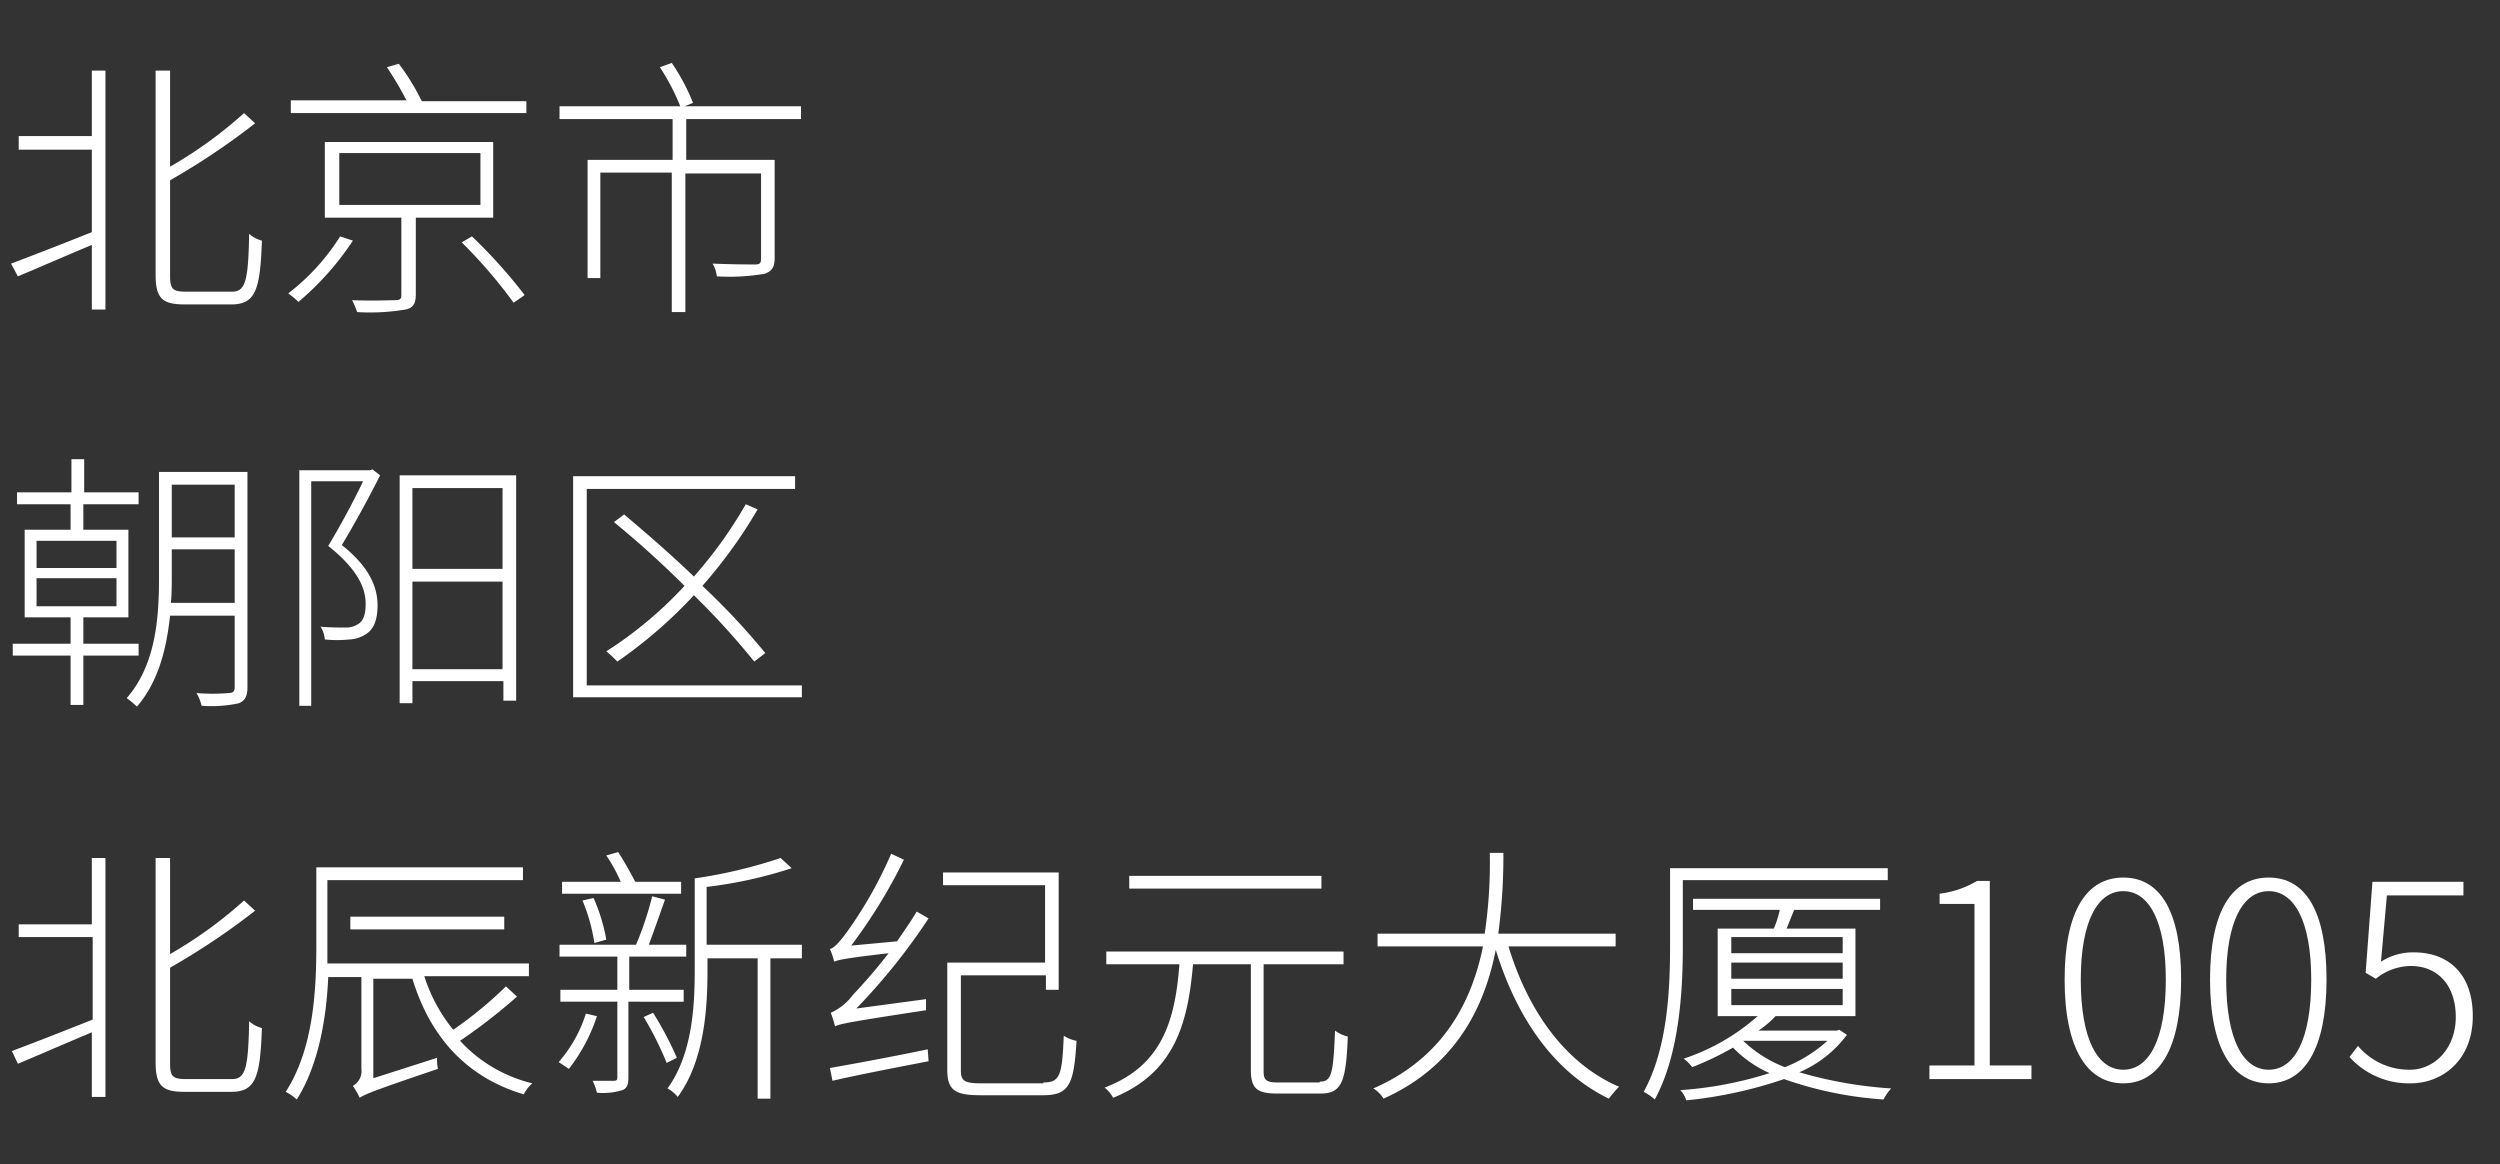
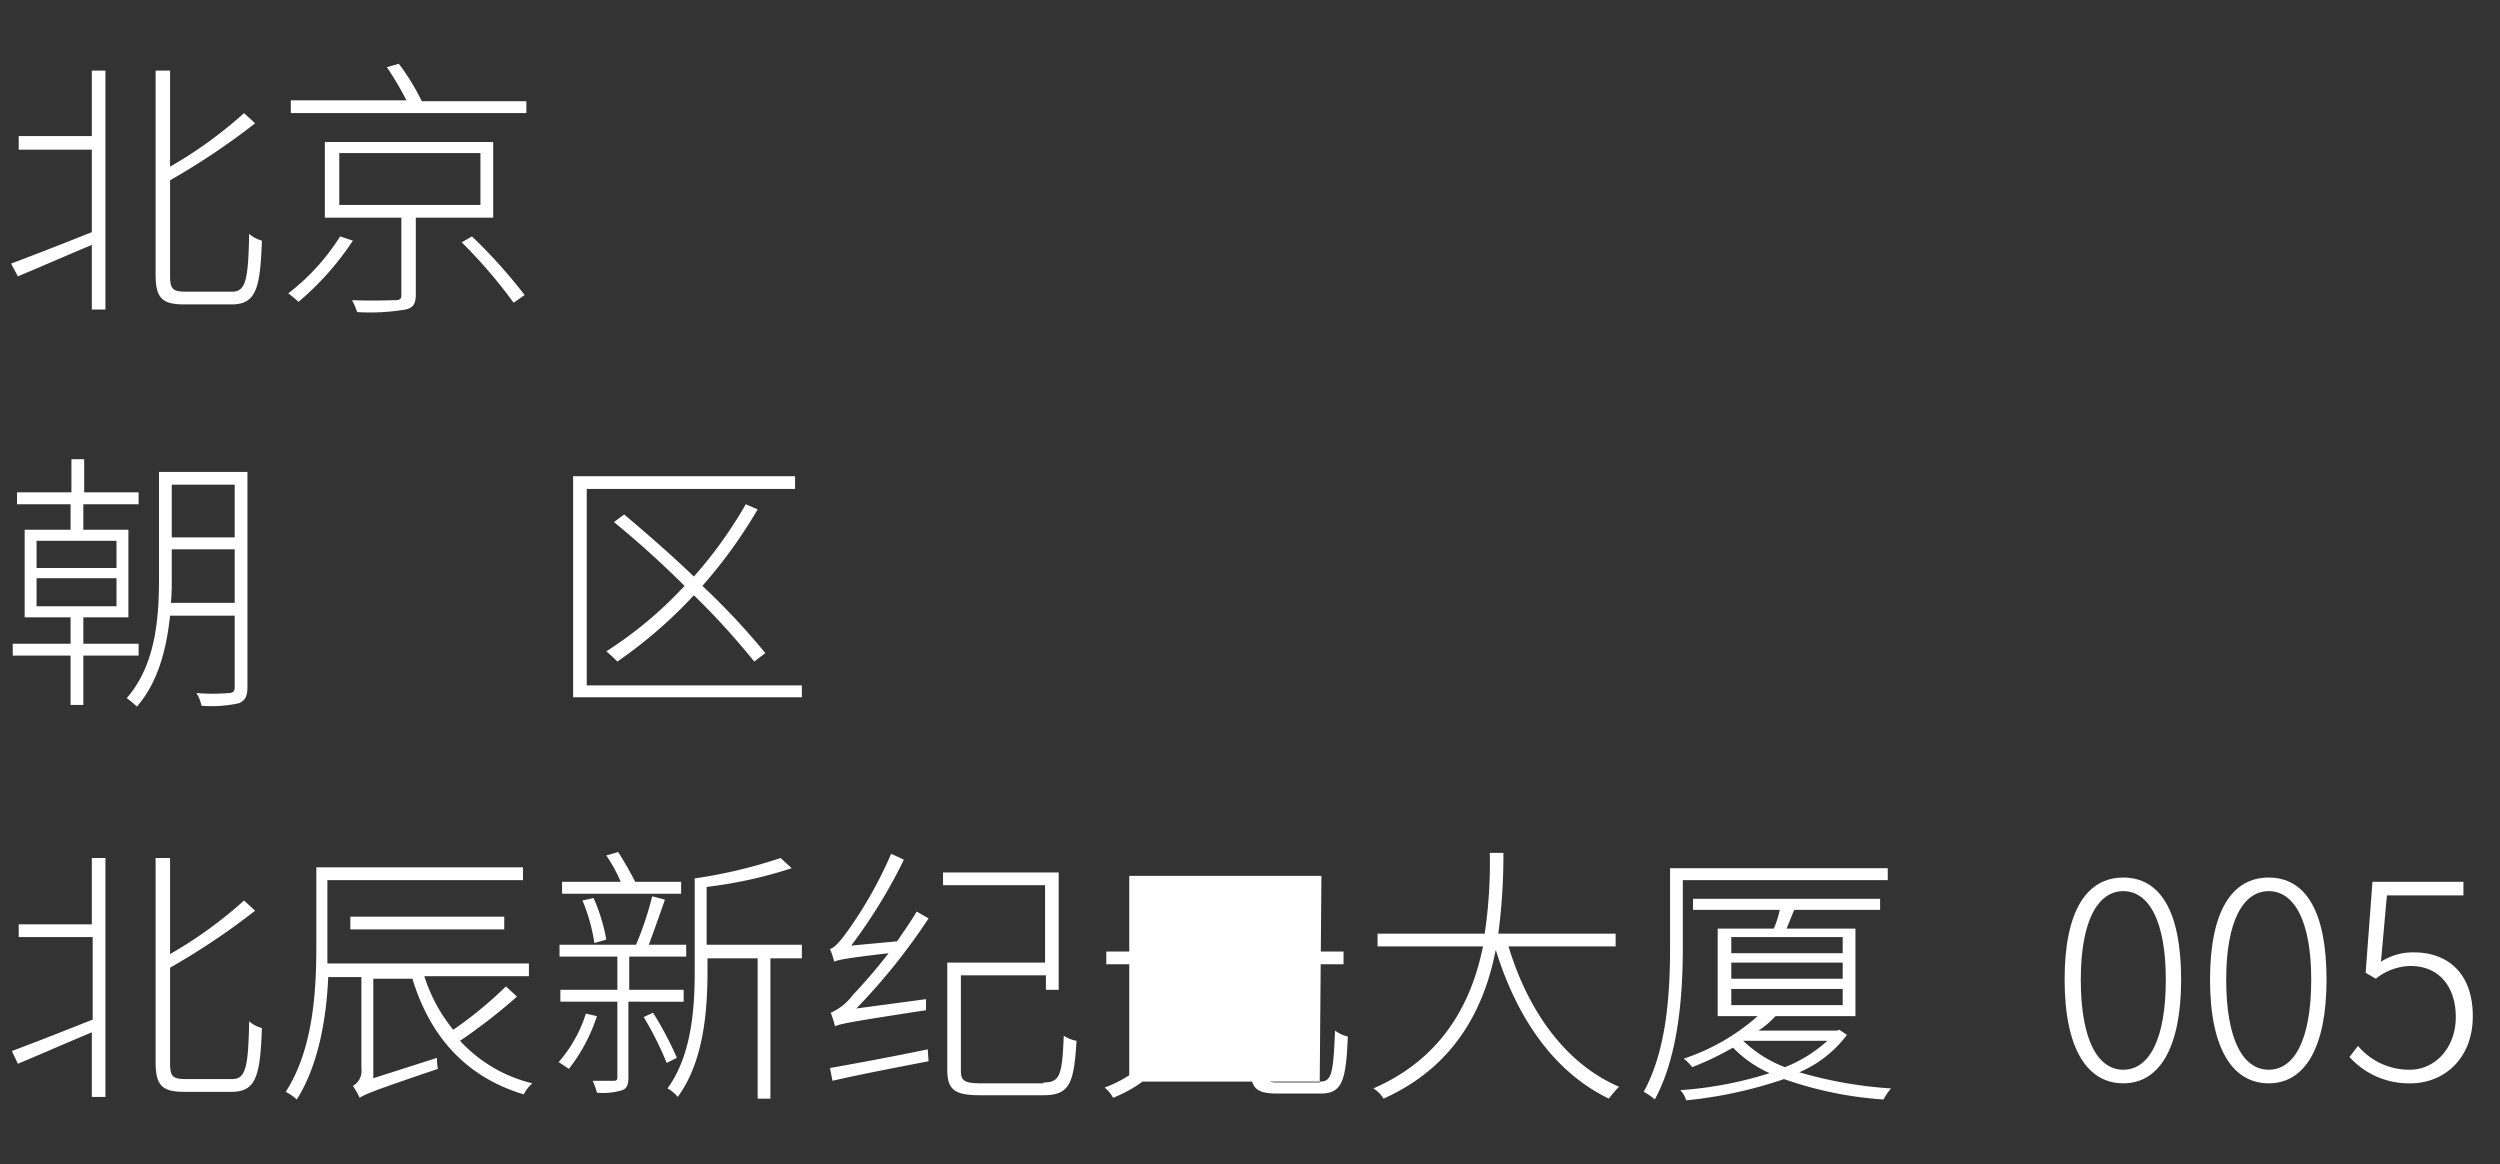
<svg xmlns="http://www.w3.org/2000/svg" id="图层_1" data-name="图层 1" viewBox="0 0 294 136.94">
  <rect x="0" y="0" width="294" height="136.94" fill="#333333" stroke="none" />
  <defs>
    <style>.cls-1{fill:#fff;}</style>
  </defs>
  <title>字体调整</title>
  <path class="cls-1" d="M10.8,8.3h1.6V36.4H10.8V28.8c-3.1,1.3-6.3,2.7-8.7,3.7L1.3,31c2.4-.9,6-2.3,9.5-3.7V17.6H2.2V16h8.6Zm16.5,26c1.6,0,1.9-1.4,2-6.8a3.68,3.68,0,0,0,1.5.8c-.2,5.7-.7,7.5-3.6,7.5H21.7c-2.6,0-3.4-.7-3.4-3.5V8.3H20V19.6a50.31,50.31,0,0,0,8.7-6.3L30,14.5a82.65,82.65,0,0,1-10,6.7V32.4c0,1.6.3,1.9,1.9,1.9Z" />
  <path class="cls-1" d="M41.5,28.3a33.73,33.73,0,0,1-6.4,7.2,12.7,12.7,0,0,0-1.2-1A25.62,25.62,0,0,0,40,27.8ZM61.9,11.8v1.5H34.2V11.8H47.8a39.69,39.69,0,0,0-2.3-3.9l1.4-.4a26.1,26.1,0,0,1,2.7,4.4H61.9Zm-13,13.7v9.1c0,1.1-.3,1.6-1.2,1.8a25.1,25.1,0,0,1-5.7.3,8.43,8.43,0,0,0-.6-1.4c2.5.1,4.5,0,5.1,0s.7-.2.7-.6V25.6h-9V16.7H58v8.9H48.9Zm-9-1.4H56.5V18H39.9Zm15.6,3.7a61,61,0,0,1,6.2,6.9l-1.3.9a58.42,58.42,0,0,0-6.1-7.1Z" />
-   <path class="cls-1" d="M80.7,14v4.8H91.1V30.3c0,1.1-.3,1.6-1.2,1.9a24.56,24.56,0,0,1-5.6.3,3.81,3.81,0,0,0-.5-1.5c2.5.1,4.4.1,5,.1s.7-.2.7-.7v-10H80.6V36.7H79V20.3H70.6V32.7H69.1V18.8h10V14H65.8V12.5H80a25.56,25.56,0,0,0-2.4-4.6L79,7.4a24.22,24.22,0,0,1,2.5,4.7l-1,.4H94.2V14Z" />
  <path class="cls-1" d="M9.8,77.1v5.8H8.3V77.1H1.5V75.7H8.3V72.6H2.9V62.3H8.3v-3H2V57.9H8.4V54H9.9v3.9h6.4v1.4H9.8v3h5.3V72.6H9.8v3.1h6.5v1.4ZM4.3,66.8h9.4V63.6H4.3Zm0,4.5h9.4V68H4.3Zm24.8,9.5c0,1.1-.3,1.6-1,1.9a15.22,15.22,0,0,1-4.4.3,4.71,4.71,0,0,0-.6-1.5,22.27,22.27,0,0,0,3.8,0c.5,0,.7-.2.7-.7V72.4H20c-.4,3.7-1.3,7.7-3.9,10.7a10.59,10.59,0,0,0-1.2-1c3.5-4,3.8-9.7,3.8-14.2V55.5H29.1Zm-1.5-9.9V64.6H20.2v3.2c0,1,0,2-.1,3.1ZM20.2,57v6.2h7.4V57Z" />
-   <path class="cls-1" d="M44.7,55.9c-1.3,2.6-3,5.7-4.5,8.2,3.4,2.7,4.2,5.1,4.2,7.1,0,1.6-.4,2.8-1.4,3.4a3.88,3.88,0,0,1-1.9.6,14.05,14.05,0,0,1-2.9,0,3.32,3.32,0,0,0-.5-1.5c1.2.1,2.2.1,2.9.1a2.6,2.6,0,0,0,1.5-.4c.7-.4.9-1.3.9-2.4,0-1.9-1-4.1-4.4-6.8,1.5-2.5,3-5.3,4.1-7.6H36.6V83H35.2V55.3h8.3l.3-.1Zm16,0V82.4H59.2V80.1H48.5v2.6H47V55.9ZM48.5,57.4v9.5H59.1V57.4ZM59.1,78.7V68.4H48.5V78.7Z" />
  <path class="cls-1" d="M94.3,80.5V82H67.4V56H93.5v1.5H69V80.6H94.3Zm-5.6-2.7A88.39,88.39,0,0,0,81.6,70a54.07,54.07,0,0,1-9,7.8,15.38,15.38,0,0,0-1.3-1.2,47,47,0,0,0,9.2-7.7c-2.7-2.7-5.6-5.3-8.3-7.5l1.2-.9c2.6,2.2,5.5,4.7,8.2,7.3a50.76,50.76,0,0,0,6.1-8.5l1.4.6a57.15,57.15,0,0,1-6.5,9A82.37,82.37,0,0,1,90,76.8Z" />
  <path class="cls-1" d="M10.8,100.9h1.6V129H10.8v-7.6c-3.1,1.3-6.3,2.7-8.7,3.7l-.7-1.5c2.4-.9,6-2.3,9.5-3.7v-9.7H2.2v-1.5h8.6Zm16.5,26c1.6,0,1.9-1.4,2-6.8a3.68,3.68,0,0,0,1.5.8c-.2,5.7-.7,7.5-3.6,7.5H21.7c-2.6,0-3.4-.7-3.4-3.5v-24H20v11.3a50.31,50.31,0,0,0,8.7-6.3l1.3,1.2a82.65,82.65,0,0,1-10,6.7V125c0,1.6.3,1.9,1.9,1.9Z" />
  <path class="cls-1" d="M60.8,117.2a66.74,66.74,0,0,1-6.7,5.2,17,17,0,0,0,8.5,5,4.12,4.12,0,0,0-1,1.3c-6.7-2-11-6.7-13.1-13.6H43.9v11.7l7.5-2.4a5.28,5.28,0,0,0,.1,1.3c-7.7,2.6-8.6,3-9.2,3.4a10,10,0,0,0-.8-1.4,2,2,0,0,0,1-2V114.9H38.6c-.2,4.7-1.1,10.3-3.7,14.4a6,6,0,0,0-1.3-.9c3.3-5.1,3.6-12.1,3.6-17.2V102H61.5v1.5h-23v9.8H62.2v1.5H49.9a19.12,19.12,0,0,0,3.4,6.3,46.89,46.89,0,0,0,6.2-5.1Zm-19.6-7.9v-1.5H59.3v1.5Z" />
  <path class="cls-1" d="M70.2,119.5a20.22,20.22,0,0,1-3.3,6.2l-1.2-.8a15.92,15.92,0,0,0,3.2-5.7Zm3.7-1.7v8.9c0,.9-.2,1.3-.7,1.5a7.8,7.8,0,0,1-3,.3,7.84,7.84,0,0,0-.5-1.4h2.5c.3,0,.4-.1.4-.4v-8.9H65.9v-1.4h6.7v-3.9H65.8v-1.4h9a38.11,38.11,0,0,0,1.9-5.7l1.5.4c-.6,1.7-1.3,3.7-1.9,5.3h4.4v1.4H74v3.9h6.4v1.4Zm6.2-12.7h-14v-1.4H73a18.69,18.69,0,0,0-1.7-3.1l1.4-.4c.7,1.1,1.5,2.5,2,3.5h5.4Zm-10.2,5.8a21.05,21.05,0,0,0-1.4-5l1.3-.3a20.89,20.89,0,0,1,1.5,4.9Zm6.9,8.2a39.57,39.57,0,0,1,2.8,5.3l-1.2.6a38.73,38.73,0,0,0-2.7-5.4Zm17.6-6.4H90.6v16.5H89.1V112.7H83.2v1.5c0,4.5-.4,10.6-3.5,14.8a4,4,0,0,0-1.2-1c2.9-4,3.2-9.6,3.2-13.9V103.3a58,58,0,0,0,10.1-2.4l1.3,1.2a51.23,51.23,0,0,1-10,2.2v6.8H94.3v1.6Z" />
  <path class="cls-1" d="M105.5,110.7c.8-1.2,1.6-2.3,2.3-3.5l1.4.8a71.67,71.67,0,0,1-8.5,10.6l8.2-1.1v1.3c-9.1,1.4-10.1,1.6-10.7,1.9a14.24,14.24,0,0,0-.5-1.6,6.59,6.59,0,0,0,2.6-2.1,64,64,0,0,0,4.2-4.9c-5.2.6-6,.8-6.4,1a8.8,8.8,0,0,0-.5-1.5c.5-.1,1.2-.9,2-2a48.92,48.92,0,0,0,5.2-9.2l1.5.7a61.74,61.74,0,0,1-6.2,10.1Zm-7.9,14.9c2.8-.5,7.2-1.3,11.5-2.2l.1,1.4c-4.1.8-8.3,1.6-11.3,2.3Zm25.1,1.7c2,0,2.2-.9,2.4-5.5a4,4,0,0,0,1.5.6c-.3,5-.8,6.4-3.9,6.4h-7.4c-3,0-3.9-.6-3.9-3V113.2h11.5v-9.1h-12v-1.5h13.6v13.8H123v-1.7H113v11.2c0,1.2.4,1.5,2.4,1.5h7.3Z" />
-   <path class="cls-1" d="M155.2,127.2c1.4,0,1.6-.9,1.8-6a4.13,4.13,0,0,0,1.5.7c-.2,5.3-.7,6.7-3.2,6.7h-5.1c-2.4,0-3.1-.6-3.1-2.8V113.4h-6.8c-.6,7-2.2,12.8-9.4,15.7a3.78,3.78,0,0,0-1-1.2c6.9-2.6,8.3-8.1,8.8-14.5h-8.6v-1.5H158v1.5h-9.4V126c0,1,.3,1.3,1.7,1.3h4.9Zm.2-22.7H132.8V103h22.6Z" />
+   <path class="cls-1" d="M155.2,127.2c1.4,0,1.6-.9,1.8-6a4.13,4.13,0,0,0,1.5.7c-.2,5.3-.7,6.7-3.2,6.7h-5.1c-2.4,0-3.1-.6-3.1-2.8V113.4h-6.8c-.6,7-2.2,12.8-9.4,15.7a3.78,3.78,0,0,0-1-1.2c6.9-2.6,8.3-8.1,8.8-14.5h-8.6v-1.5H158v1.5h-9.4V126c0,1,.3,1.3,1.7,1.3h4.9ZH132.8V103h22.6Z" />
  <path class="cls-1" d="M177.4,111.3c2.3,7.6,6.7,13.8,13,16.5a14.93,14.93,0,0,0-1.2,1.4c-6.4-3.1-10.8-9.4-13.3-17.5-1.3,6.7-4.7,13.7-13.2,17.5a3.45,3.45,0,0,0-1.2-1.2c8.3-3.6,11.6-10.3,12.9-16.7H162v-1.5h12.6a56.69,56.69,0,0,0,.6-9.5h1.6a69.82,69.82,0,0,1-.6,9.5H190v1.5Z" />
  <path class="cls-1" d="M197.9,111.3c0,5.2-.4,12.7-3.3,18a6,6,0,0,0-1.3-.9c2.8-5.1,3.1-12,3.1-17.1v-9.2H222v1.4H197.9Zm19.3,10.4a13.78,13.78,0,0,1-5.6,4.4,49.52,49.52,0,0,0,10.8,1.9,6,6,0,0,0-.9,1.3,44,44,0,0,1-11.7-2.4,50.91,50.91,0,0,1-11.5,2.5,2.92,2.92,0,0,0-.7-1.2,44.39,44.39,0,0,0,10.5-2,13.76,13.76,0,0,1-4.3-3,35.88,35.88,0,0,1-4.8,2.3,4.74,4.74,0,0,0-1-1,24.91,24.91,0,0,0,8.7-5H202V109.2h6.6a11.39,11.39,0,0,0,.7-2.2H199.1v-1.3h22V107H211c-.3.7-.6,1.5-.9,2.2h8.1v10.3h-9.4a11.2,11.2,0,0,1-2,1.7H216l.3-.1Zm-13.6-9.6h13.1v-1.9H203.6Zm0,3h13.1v-1.9H203.6Zm0,3.1h13.1v-1.9H203.6Zm1.4,4.2a14.73,14.73,0,0,0,4.9,3.1,16.37,16.37,0,0,0,5-3.1Z" />
-   <path class="cls-1" d="M226.9,125.3h5.3v-19h-4.1v-1.2a11.32,11.32,0,0,0,4.4-1.5H234v21.7h4.9v1.6h-12v-1.6Z" />
  <path class="cls-1" d="M242.8,115.2c0-8.1,2.6-12,6.9-12s6.8,3.9,6.8,12-2.6,12.2-6.8,12.2S242.8,123.4,242.8,115.2Zm11.9,0c0-6.9-2-10.4-5-10.4s-5,3.5-5,10.4c0,7.1,2,10.6,5,10.6S254.7,122.3,254.7,115.2Z" />
  <path class="cls-1" d="M259.9,115.2c0-8.1,2.6-12,6.9-12s6.8,3.9,6.8,12-2.6,12.2-6.8,12.2S259.9,123.4,259.9,115.2Zm11.9,0c0-6.9-2-10.4-5-10.4s-5,3.5-5,10.4c0,7.1,2,10.6,5,10.6S271.8,122.3,271.8,115.2Z" />
  <path class="cls-1" d="M276.3,124.3l1-1.3a7.87,7.87,0,0,0,6.1,2.8c2.9,0,5.4-2.5,5.4-6.2s-2.1-6-5.3-6a6.65,6.65,0,0,0-4.1,1.5l-1.2-.7.8-10.7h10.7v1.6h-9l-.7,7.8a6.89,6.89,0,0,1,3.9-1.1c3.8,0,6.9,2.3,6.9,7.5s-3.6,7.9-7.3,7.9A9.38,9.38,0,0,1,276.3,124.3Z" />
</svg>